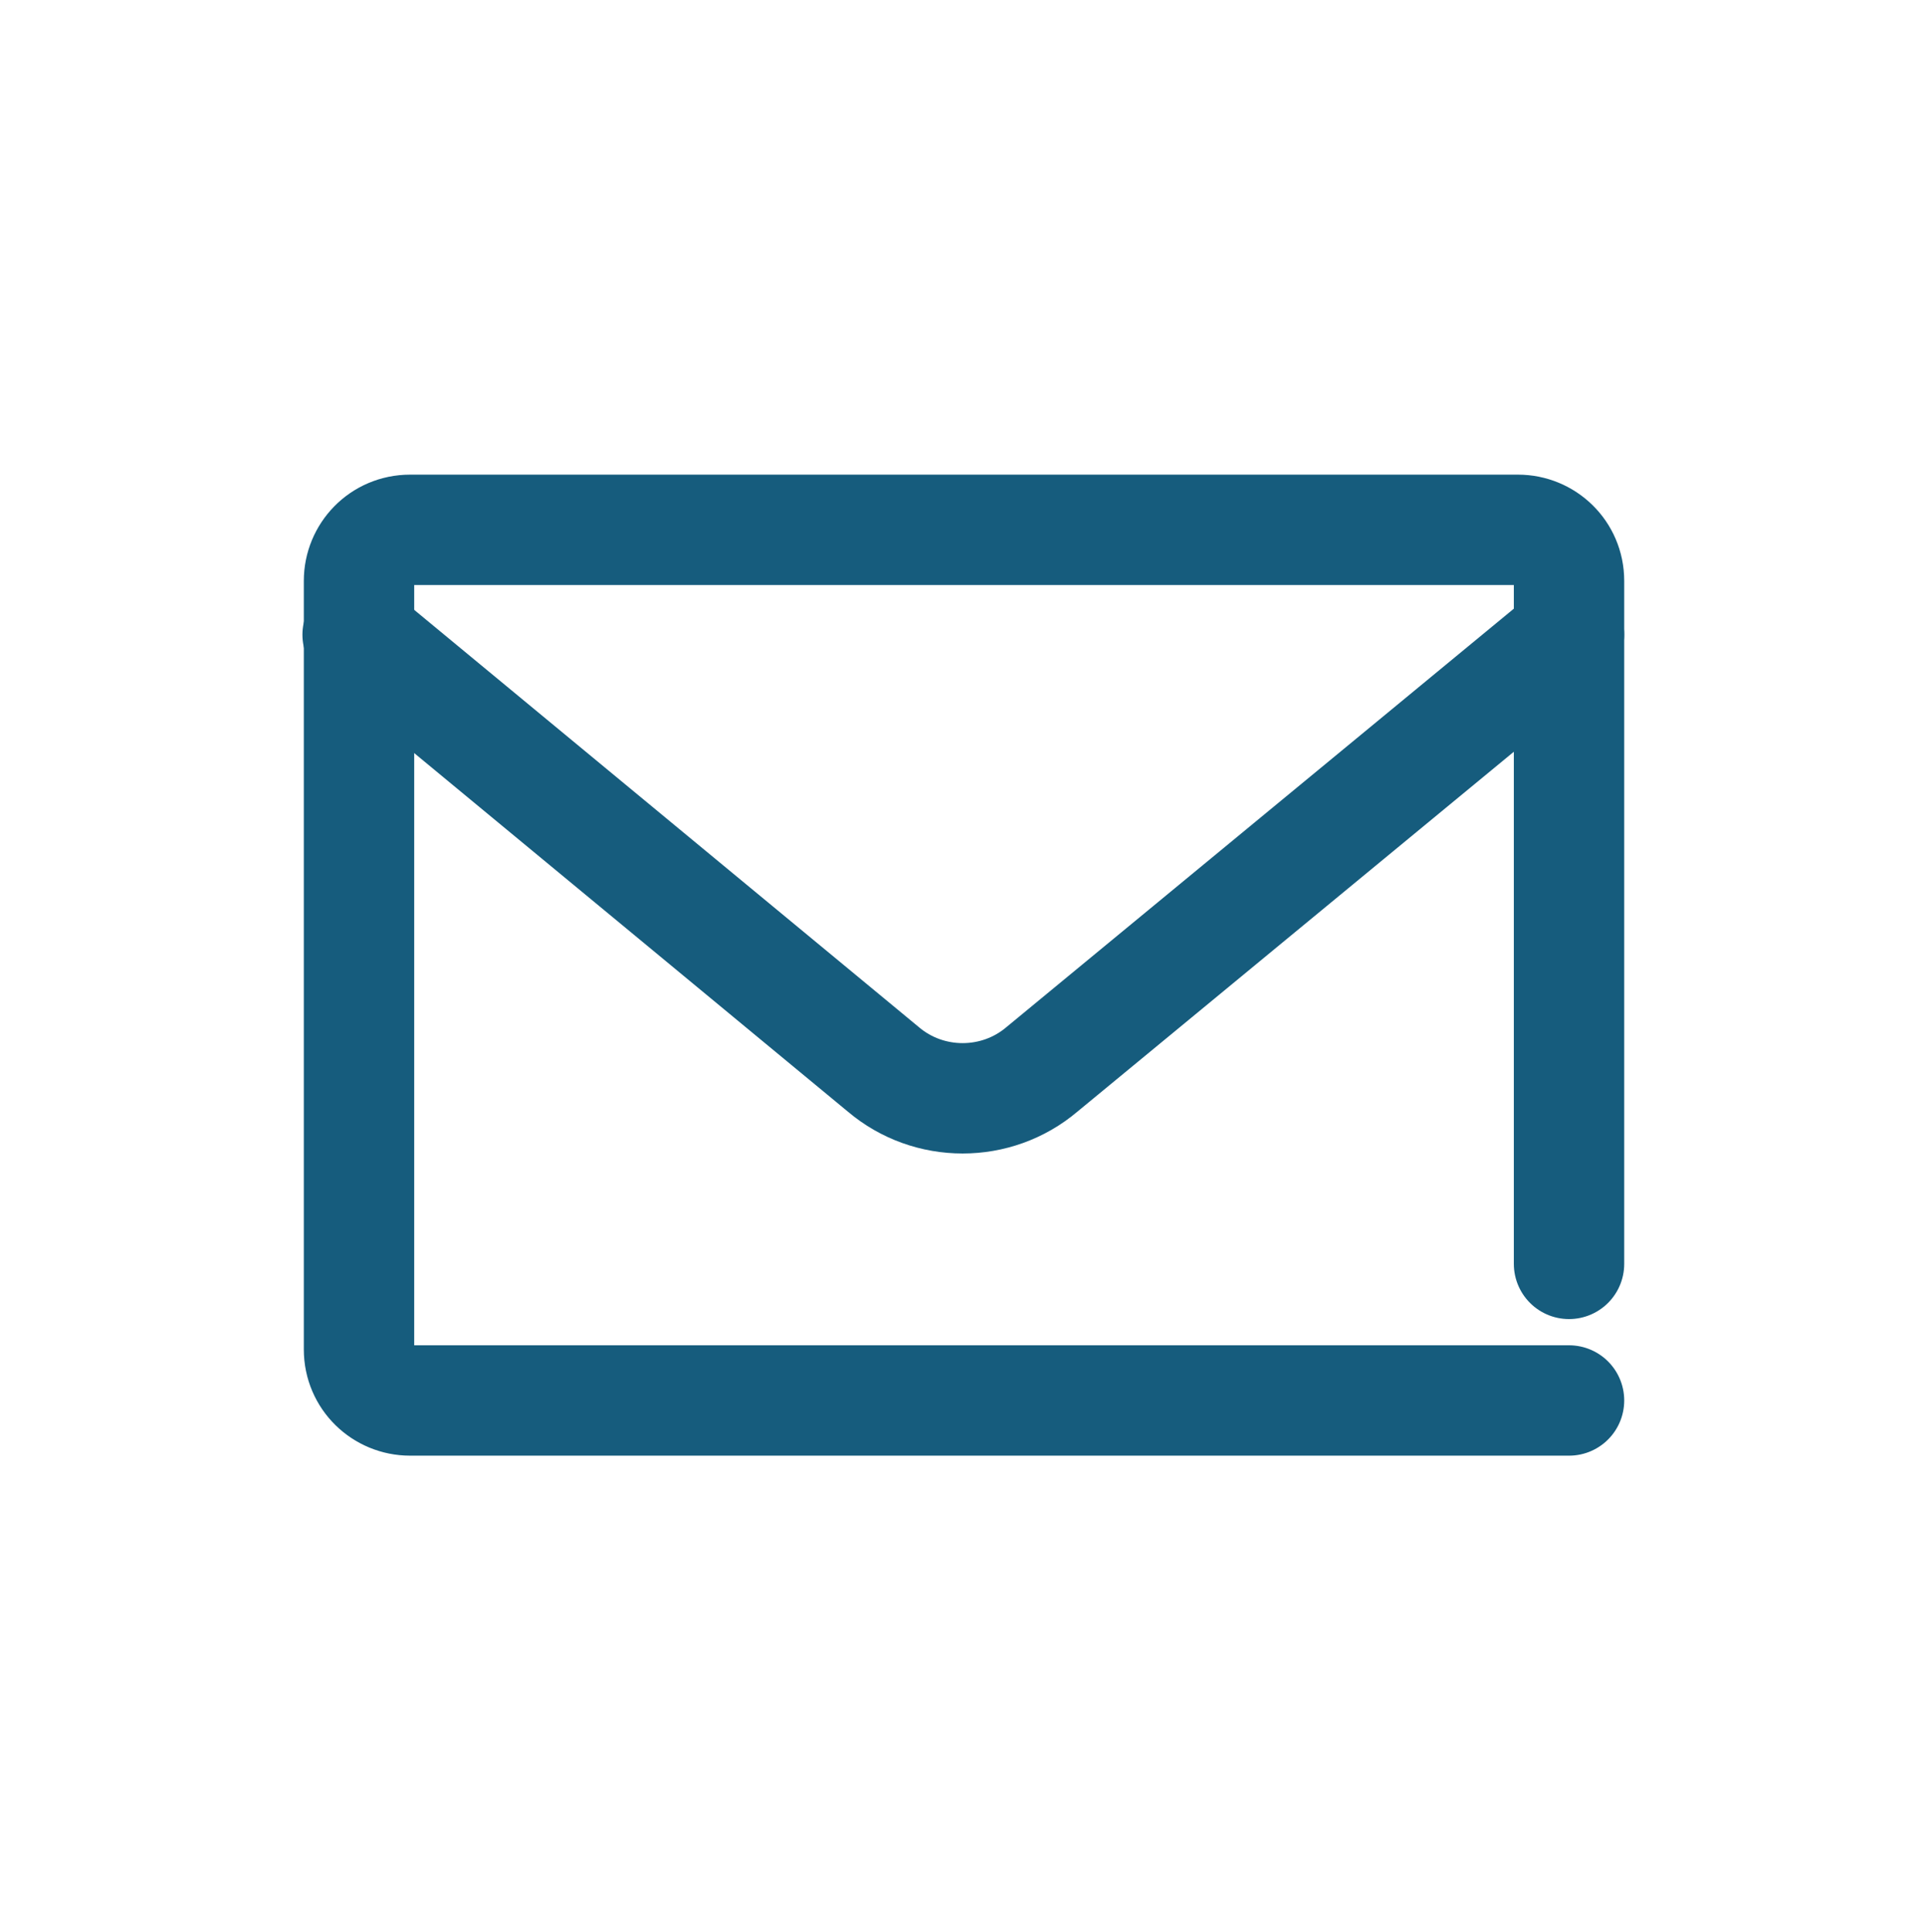
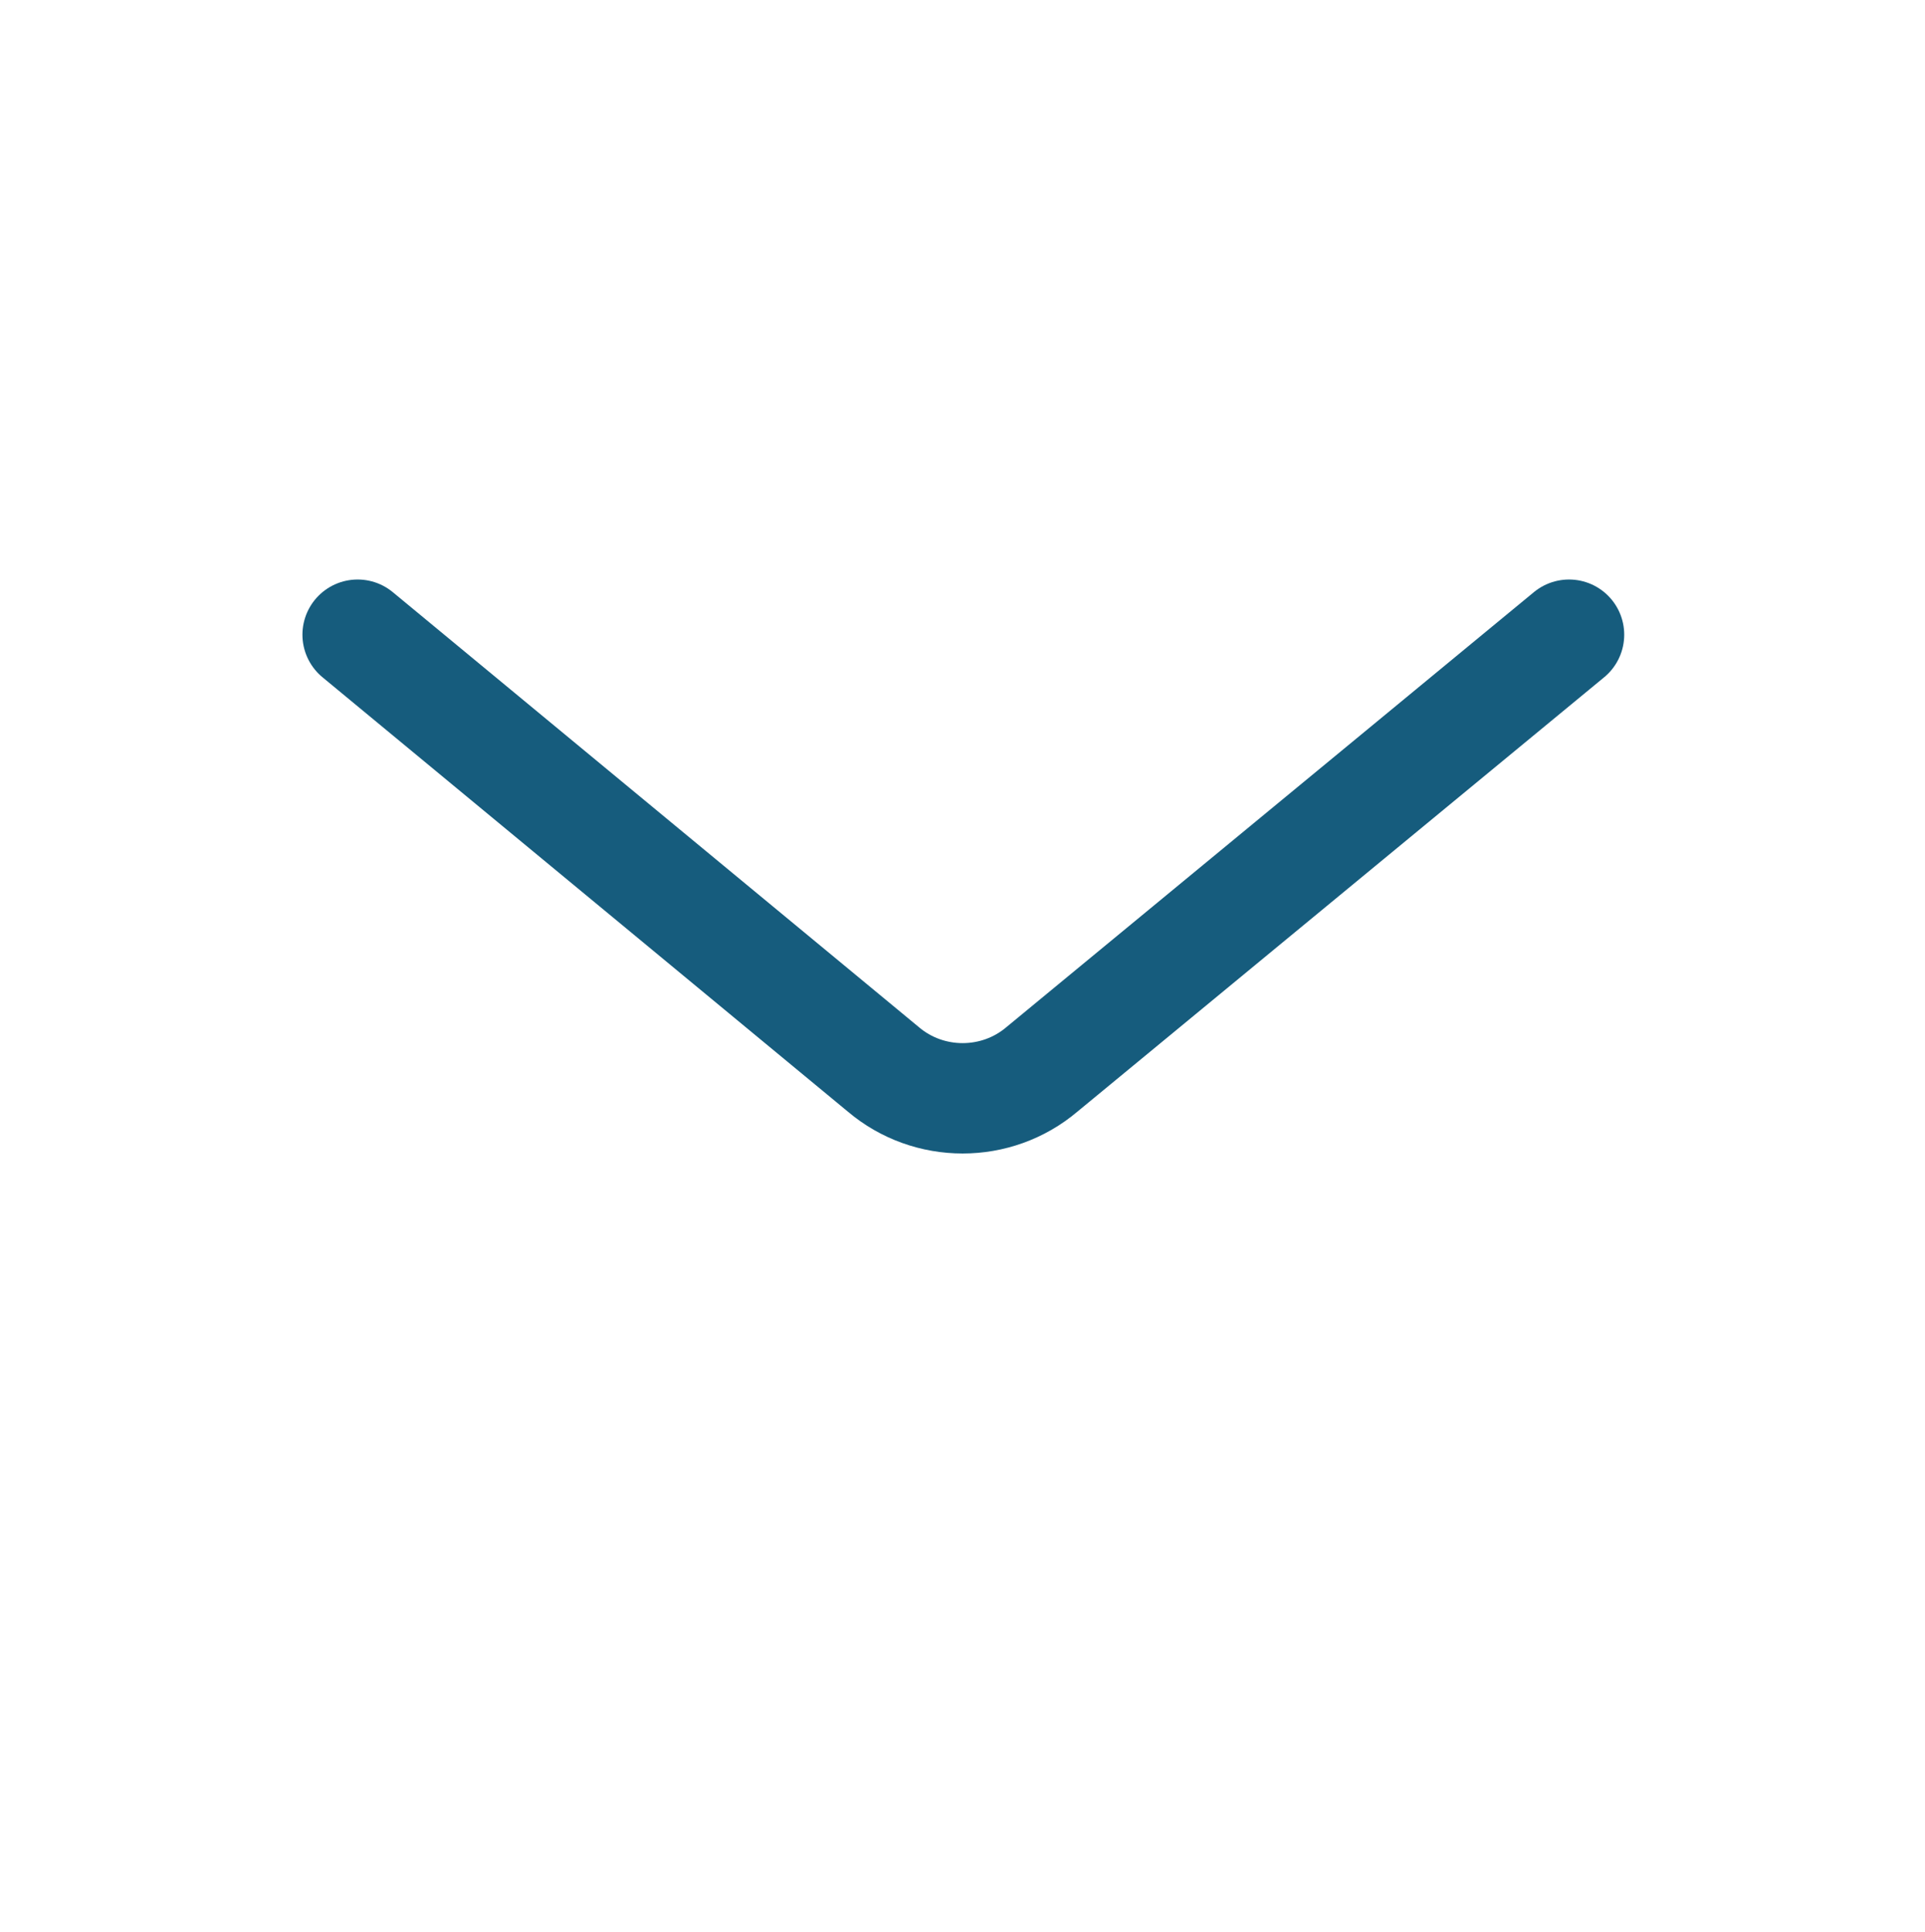
<svg xmlns="http://www.w3.org/2000/svg" width="872px" height="875px" viewBox="0 0 872 875">
  <title>Artboard Copy 2</title>
  <g id="Artboard-Copy-2" stroke="none" stroke-width="1" fill="none" fill-rule="evenodd" stroke-linecap="round" stroke-linejoin="round">
    <g id="contact-dm-email-svgrepo-com" transform="translate(162, 240)" stroke="#165C7D" stroke-width="50">
      <path d="M0,47.5 L238.125,244.375 C258.75,261.875 289.375,261.875 310,244.375 L548.75,47.5" id="Path" />
-       <path d="M548.75,332.5 L548.75,23.125 C548.75,10 538.125,2.84217094e-14 525.625,2.84217094e-14 L23.75,2.84217094e-14 C10.625,2.84217094e-14 0.625,10.625 0.625,23.125 L0.625,371.25 C0.625,384.375 11.25,394.375 23.75,394.375 L548.75,394.375" id="Path" />
    </g>
  </g>
</svg>